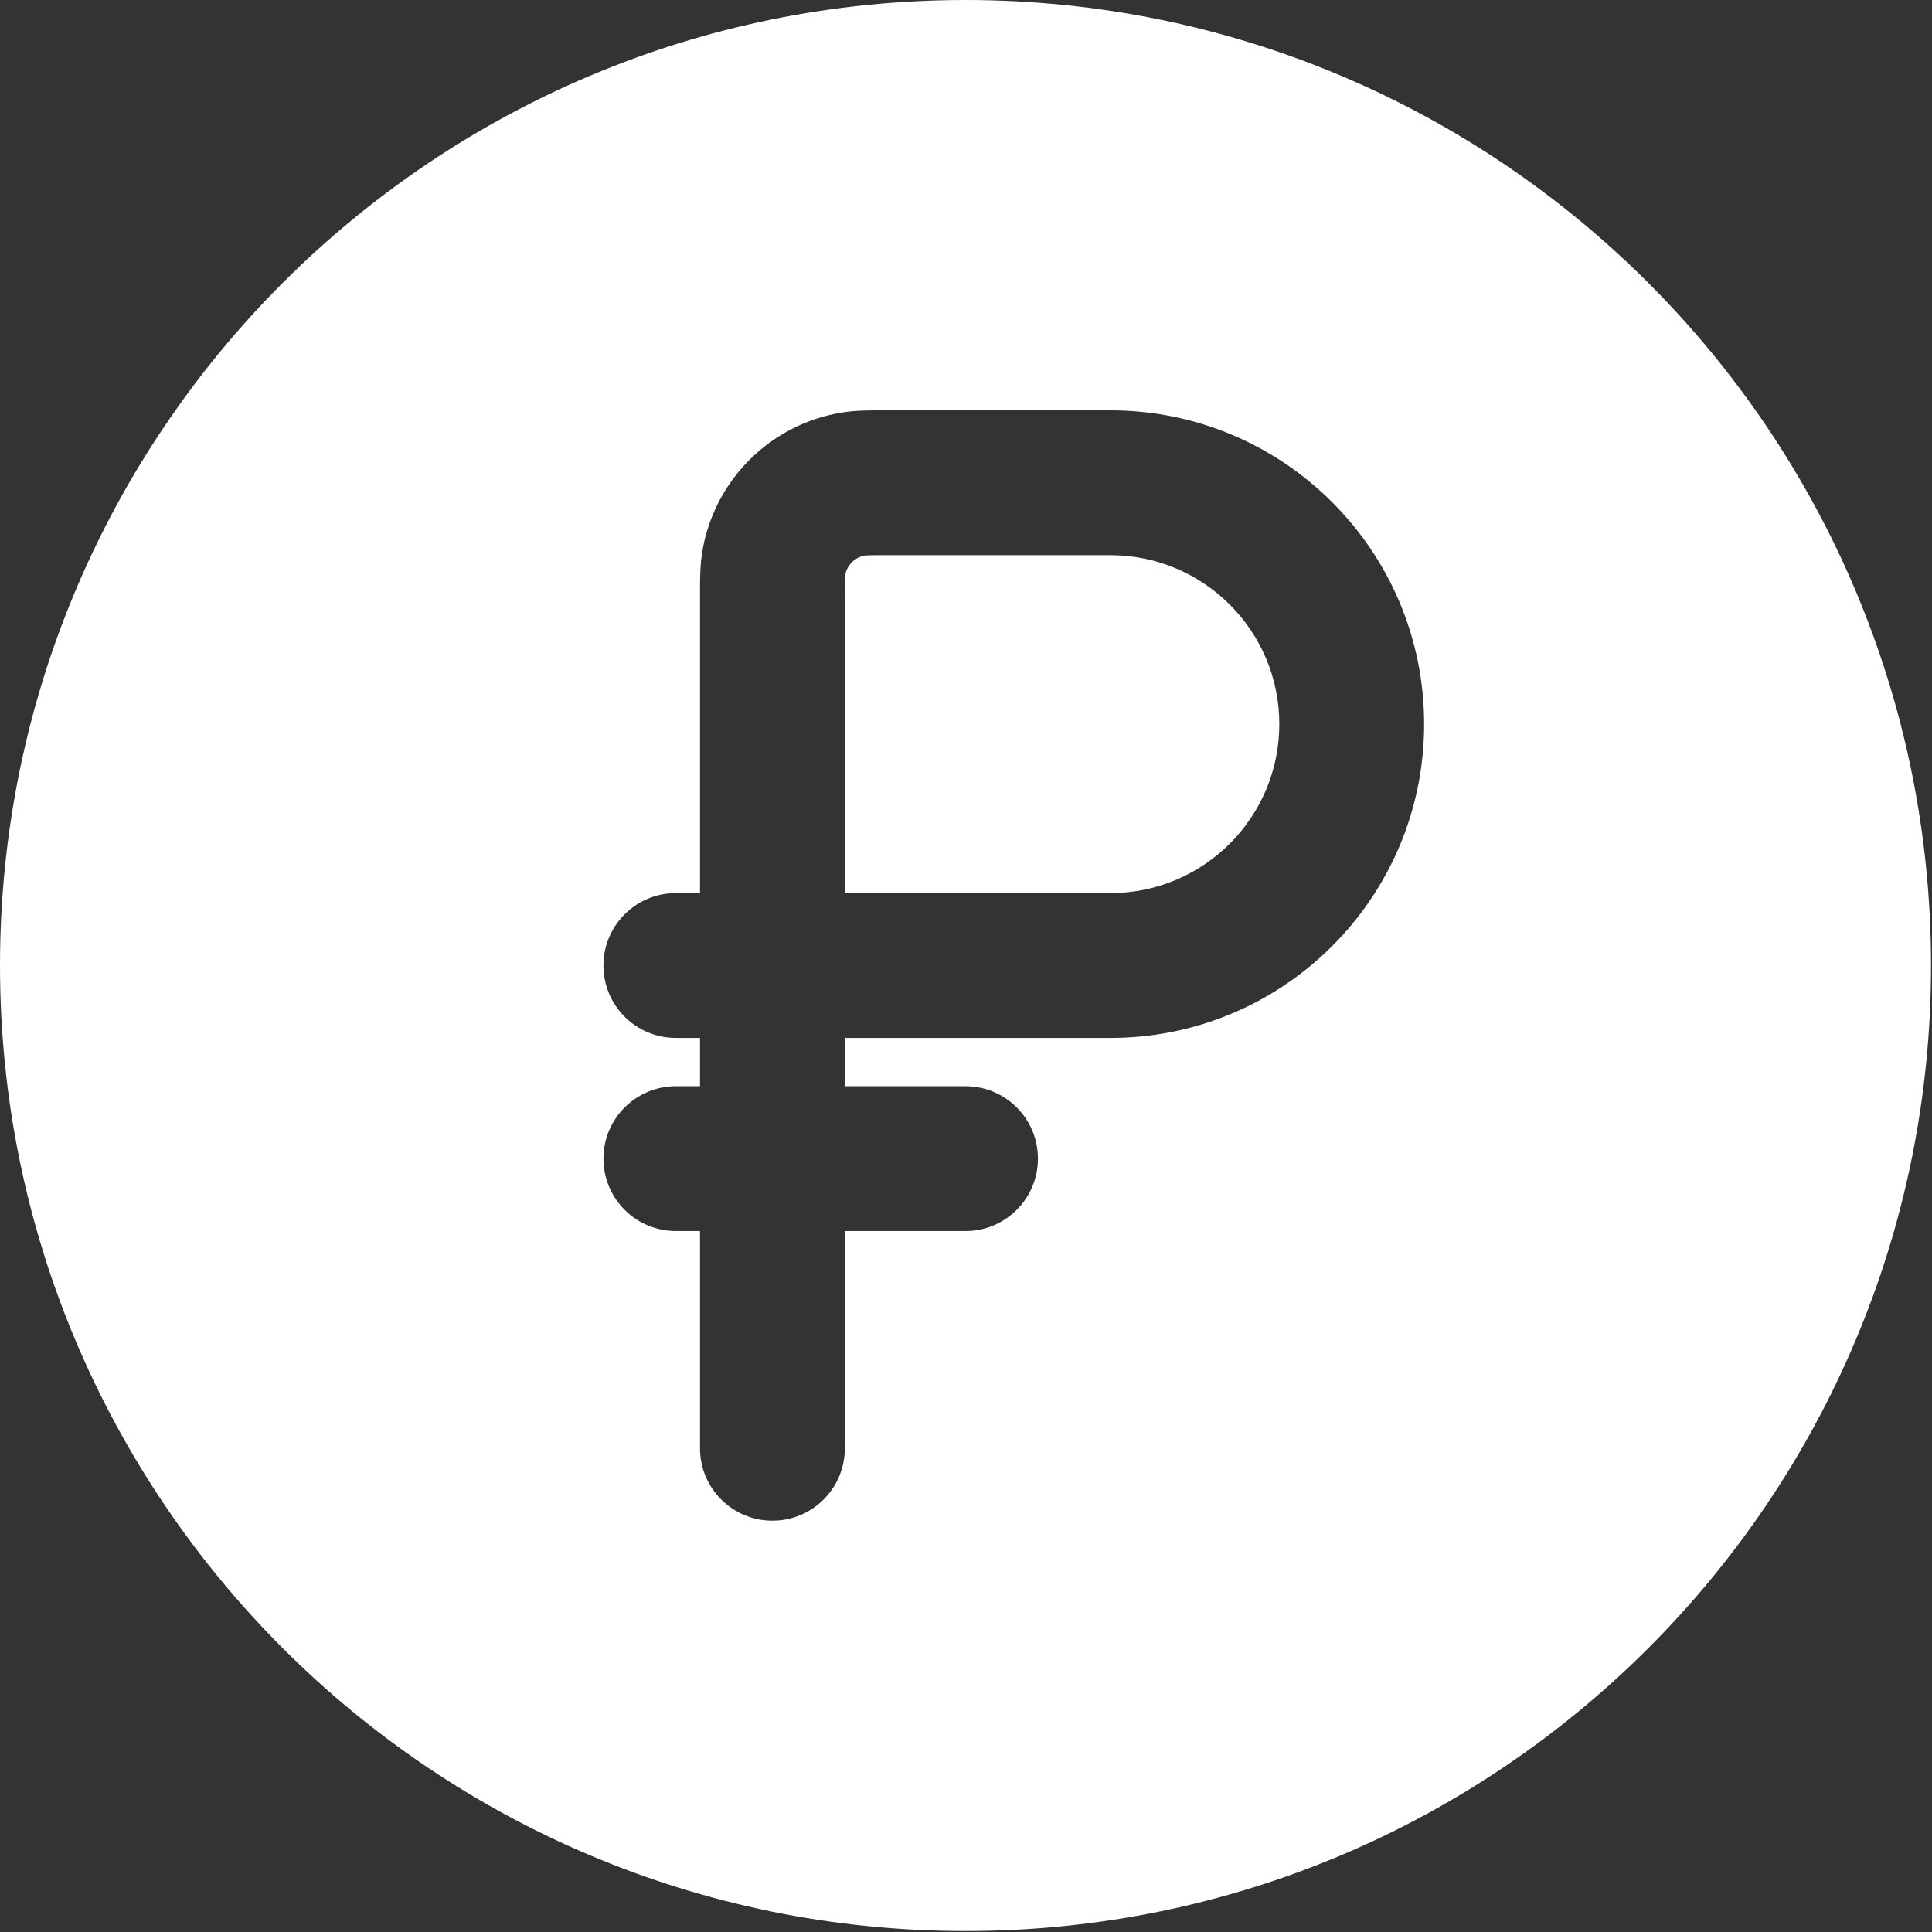
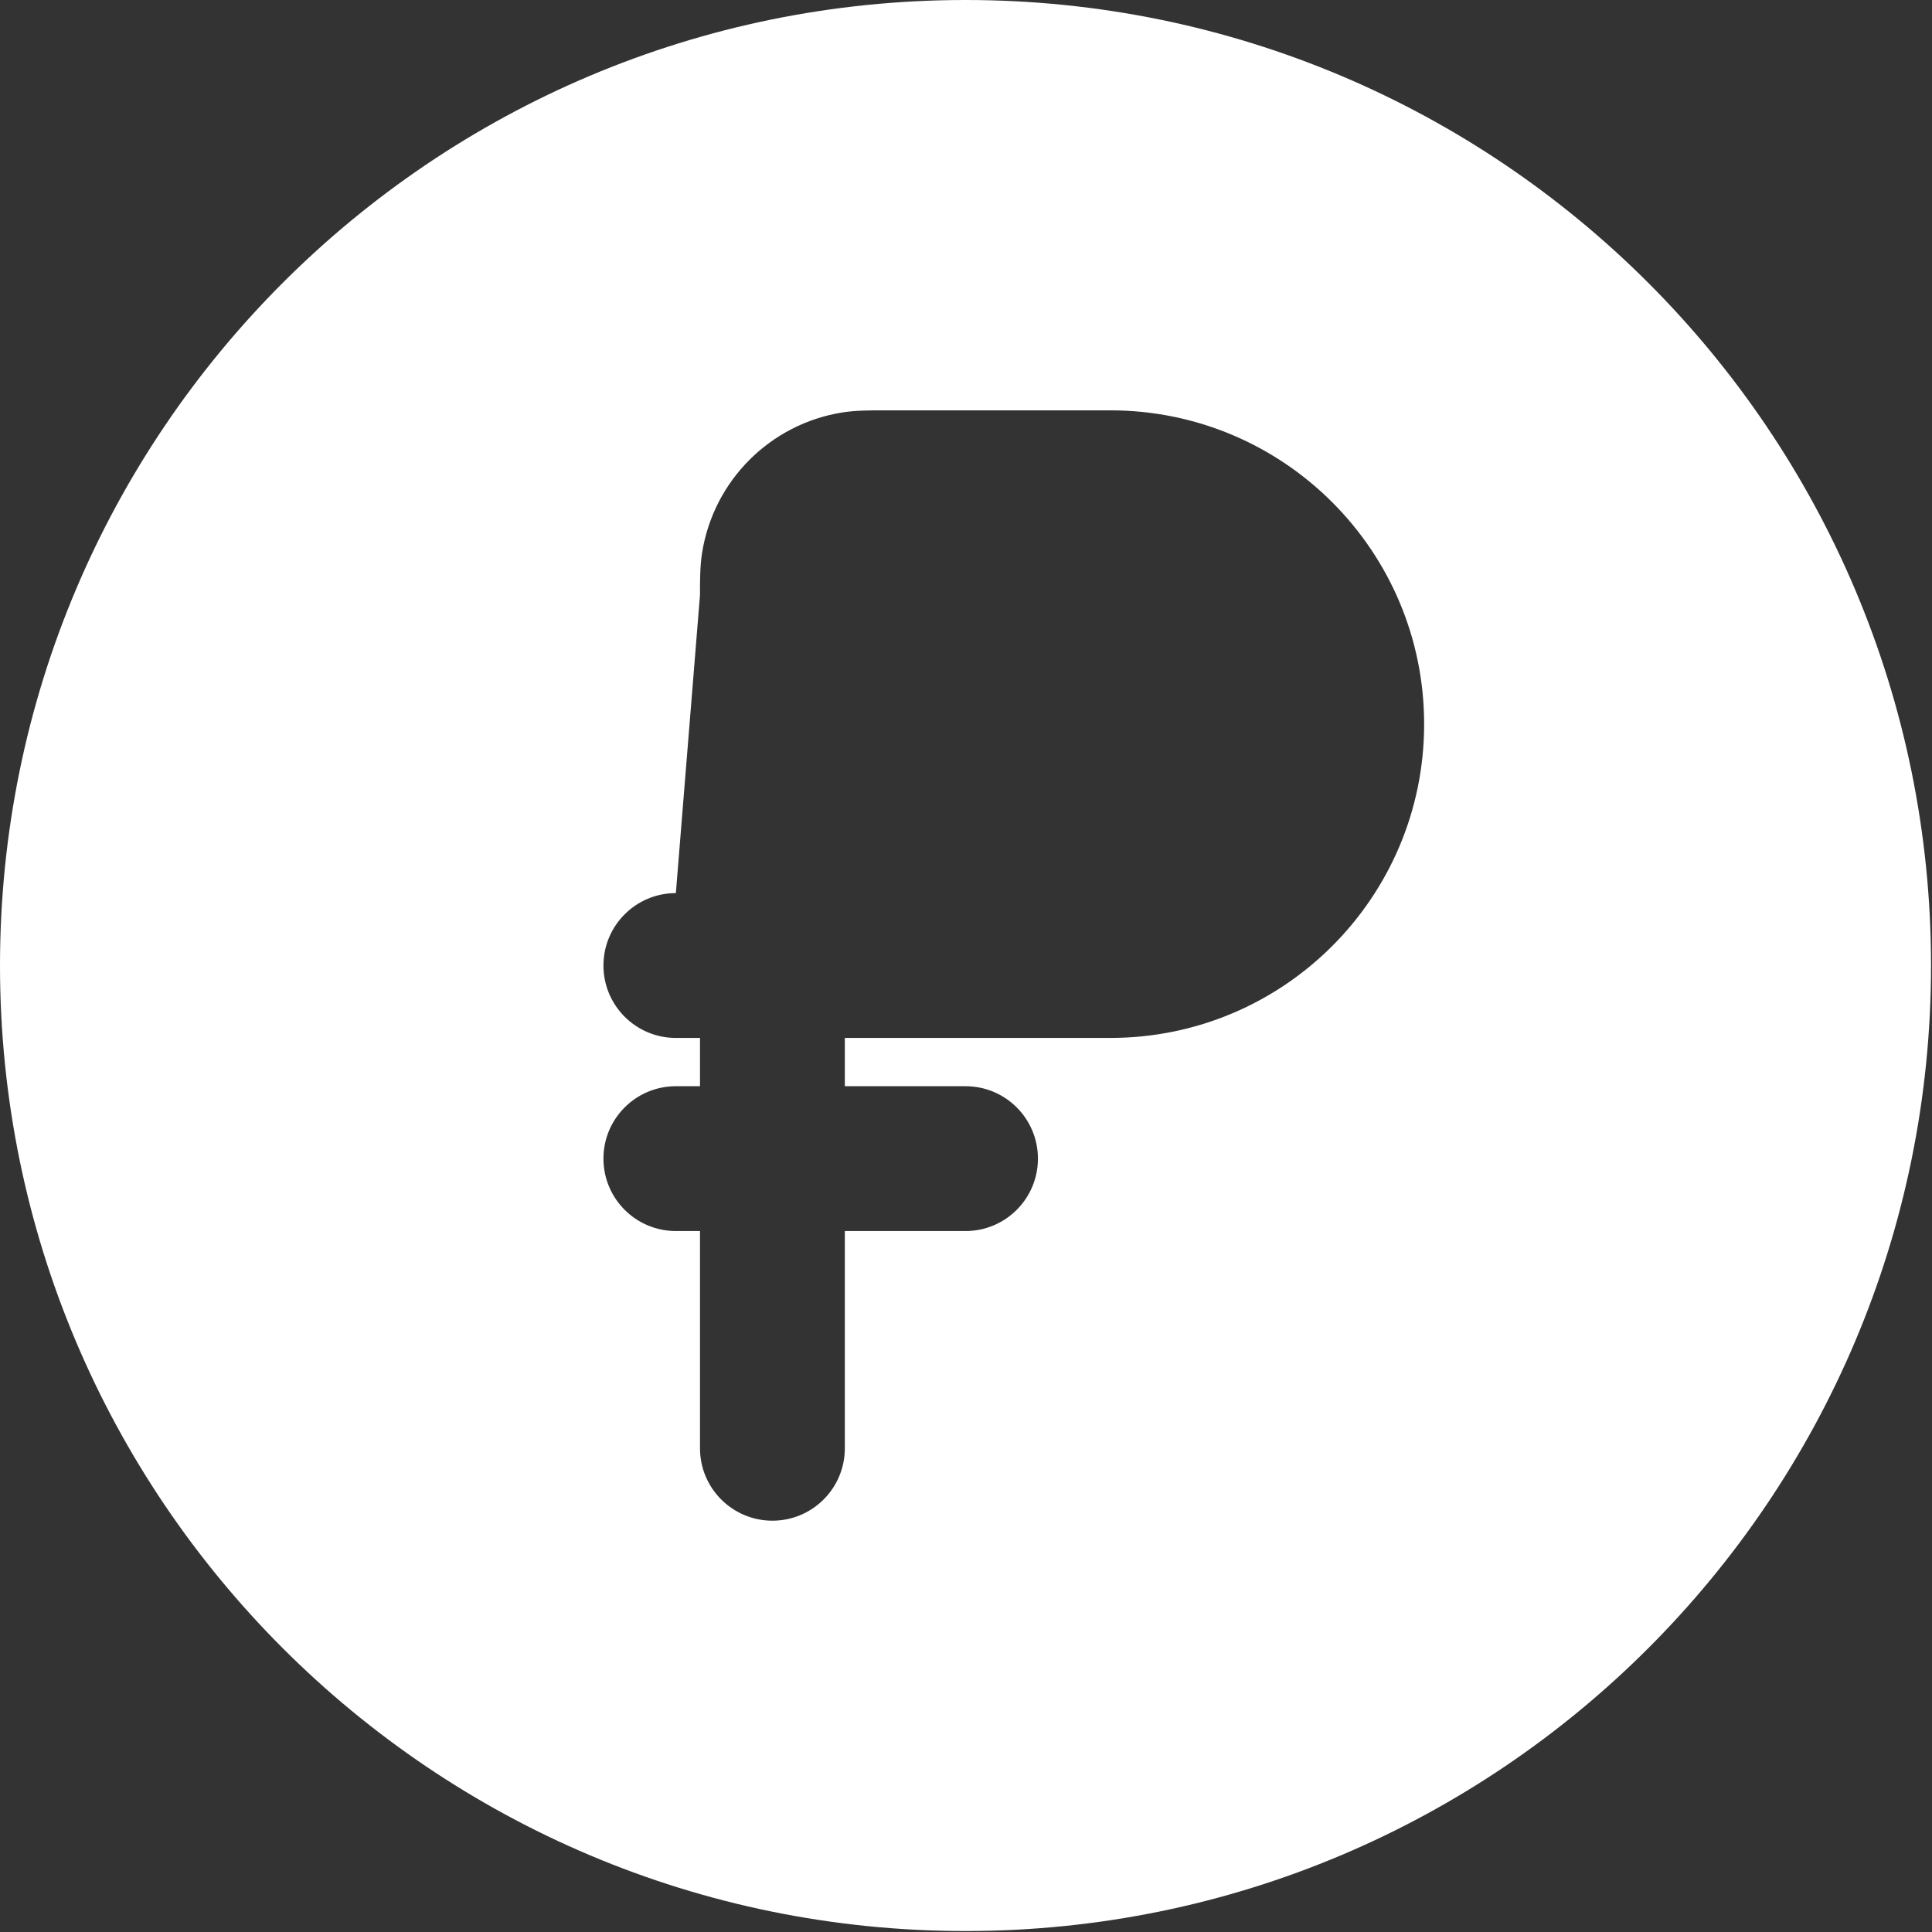
<svg xmlns="http://www.w3.org/2000/svg" width="667" height="667" viewBox="0 0 667 667" fill="none">
  <rect x="0" y="0" width="667" height="667" fill="#333333" stroke="none" />
-   <path d="M383.335 308.333H291.668V206.667C291.668 203.434 291.671 201.51 291.711 200.06C291.735 199.14 291.771 198.74 291.778 198.643C292.361 195.121 295.121 192.359 298.645 191.778C298.741 191.768 299.141 191.734 300.061 191.709C301.511 191.669 303.435 191.667 306.668 191.667H383.335C415.551 191.667 441.668 217.783 441.668 250C441.668 282.217 415.551 308.333 383.335 308.333Z" fill="white" />
-   <path fill-rule="evenodd" clip-rule="evenodd" d="M666.667 333.333C666.667 517.427 517.427 666.667 333.333 666.667C149.238 666.667 0 517.427 0 333.333C0 149.238 149.238 0 333.333 0C517.427 0 666.667 149.238 666.667 333.333ZM208.333 400C208.333 386.193 219.526 375 233.333 375H241.667V358.333H233.333C219.526 358.333 208.333 347.14 208.333 333.333C208.333 319.527 219.526 308.333 233.333 308.333H241.667L241.666 205.384C241.66 200.533 241.654 195.49 242.385 190.875C246.338 165.914 265.914 146.338 290.873 142.385C295.49 141.654 300.533 141.66 305.383 141.666L383.333 141.667C443.163 141.667 491.667 190.169 491.667 250C491.667 309.83 443.163 358.333 383.333 358.333H291.667V375H333.333C347.14 375 358.333 386.193 358.333 400C358.333 413.807 347.14 425 333.333 425H291.667V500C291.667 513.807 280.473 525 266.667 525C252.86 525 241.667 513.807 241.667 500V425H233.333C219.526 425 208.333 413.807 208.333 400Z" fill="white" />
+   <path fill-rule="evenodd" clip-rule="evenodd" d="M666.667 333.333C666.667 517.427 517.427 666.667 333.333 666.667C149.238 666.667 0 517.427 0 333.333C0 149.238 149.238 0 333.333 0C517.427 0 666.667 149.238 666.667 333.333ZM208.333 400C208.333 386.193 219.526 375 233.333 375H241.667V358.333H233.333C219.526 358.333 208.333 347.14 208.333 333.333C208.333 319.527 219.526 308.333 233.333 308.333L241.666 205.384C241.66 200.533 241.654 195.49 242.385 190.875C246.338 165.914 265.914 146.338 290.873 142.385C295.49 141.654 300.533 141.66 305.383 141.666L383.333 141.667C443.163 141.667 491.667 190.169 491.667 250C491.667 309.83 443.163 358.333 383.333 358.333H291.667V375H333.333C347.14 375 358.333 386.193 358.333 400C358.333 413.807 347.14 425 333.333 425H291.667V500C291.667 513.807 280.473 525 266.667 525C252.86 525 241.667 513.807 241.667 500V425H233.333C219.526 425 208.333 413.807 208.333 400Z" fill="white" />
</svg>